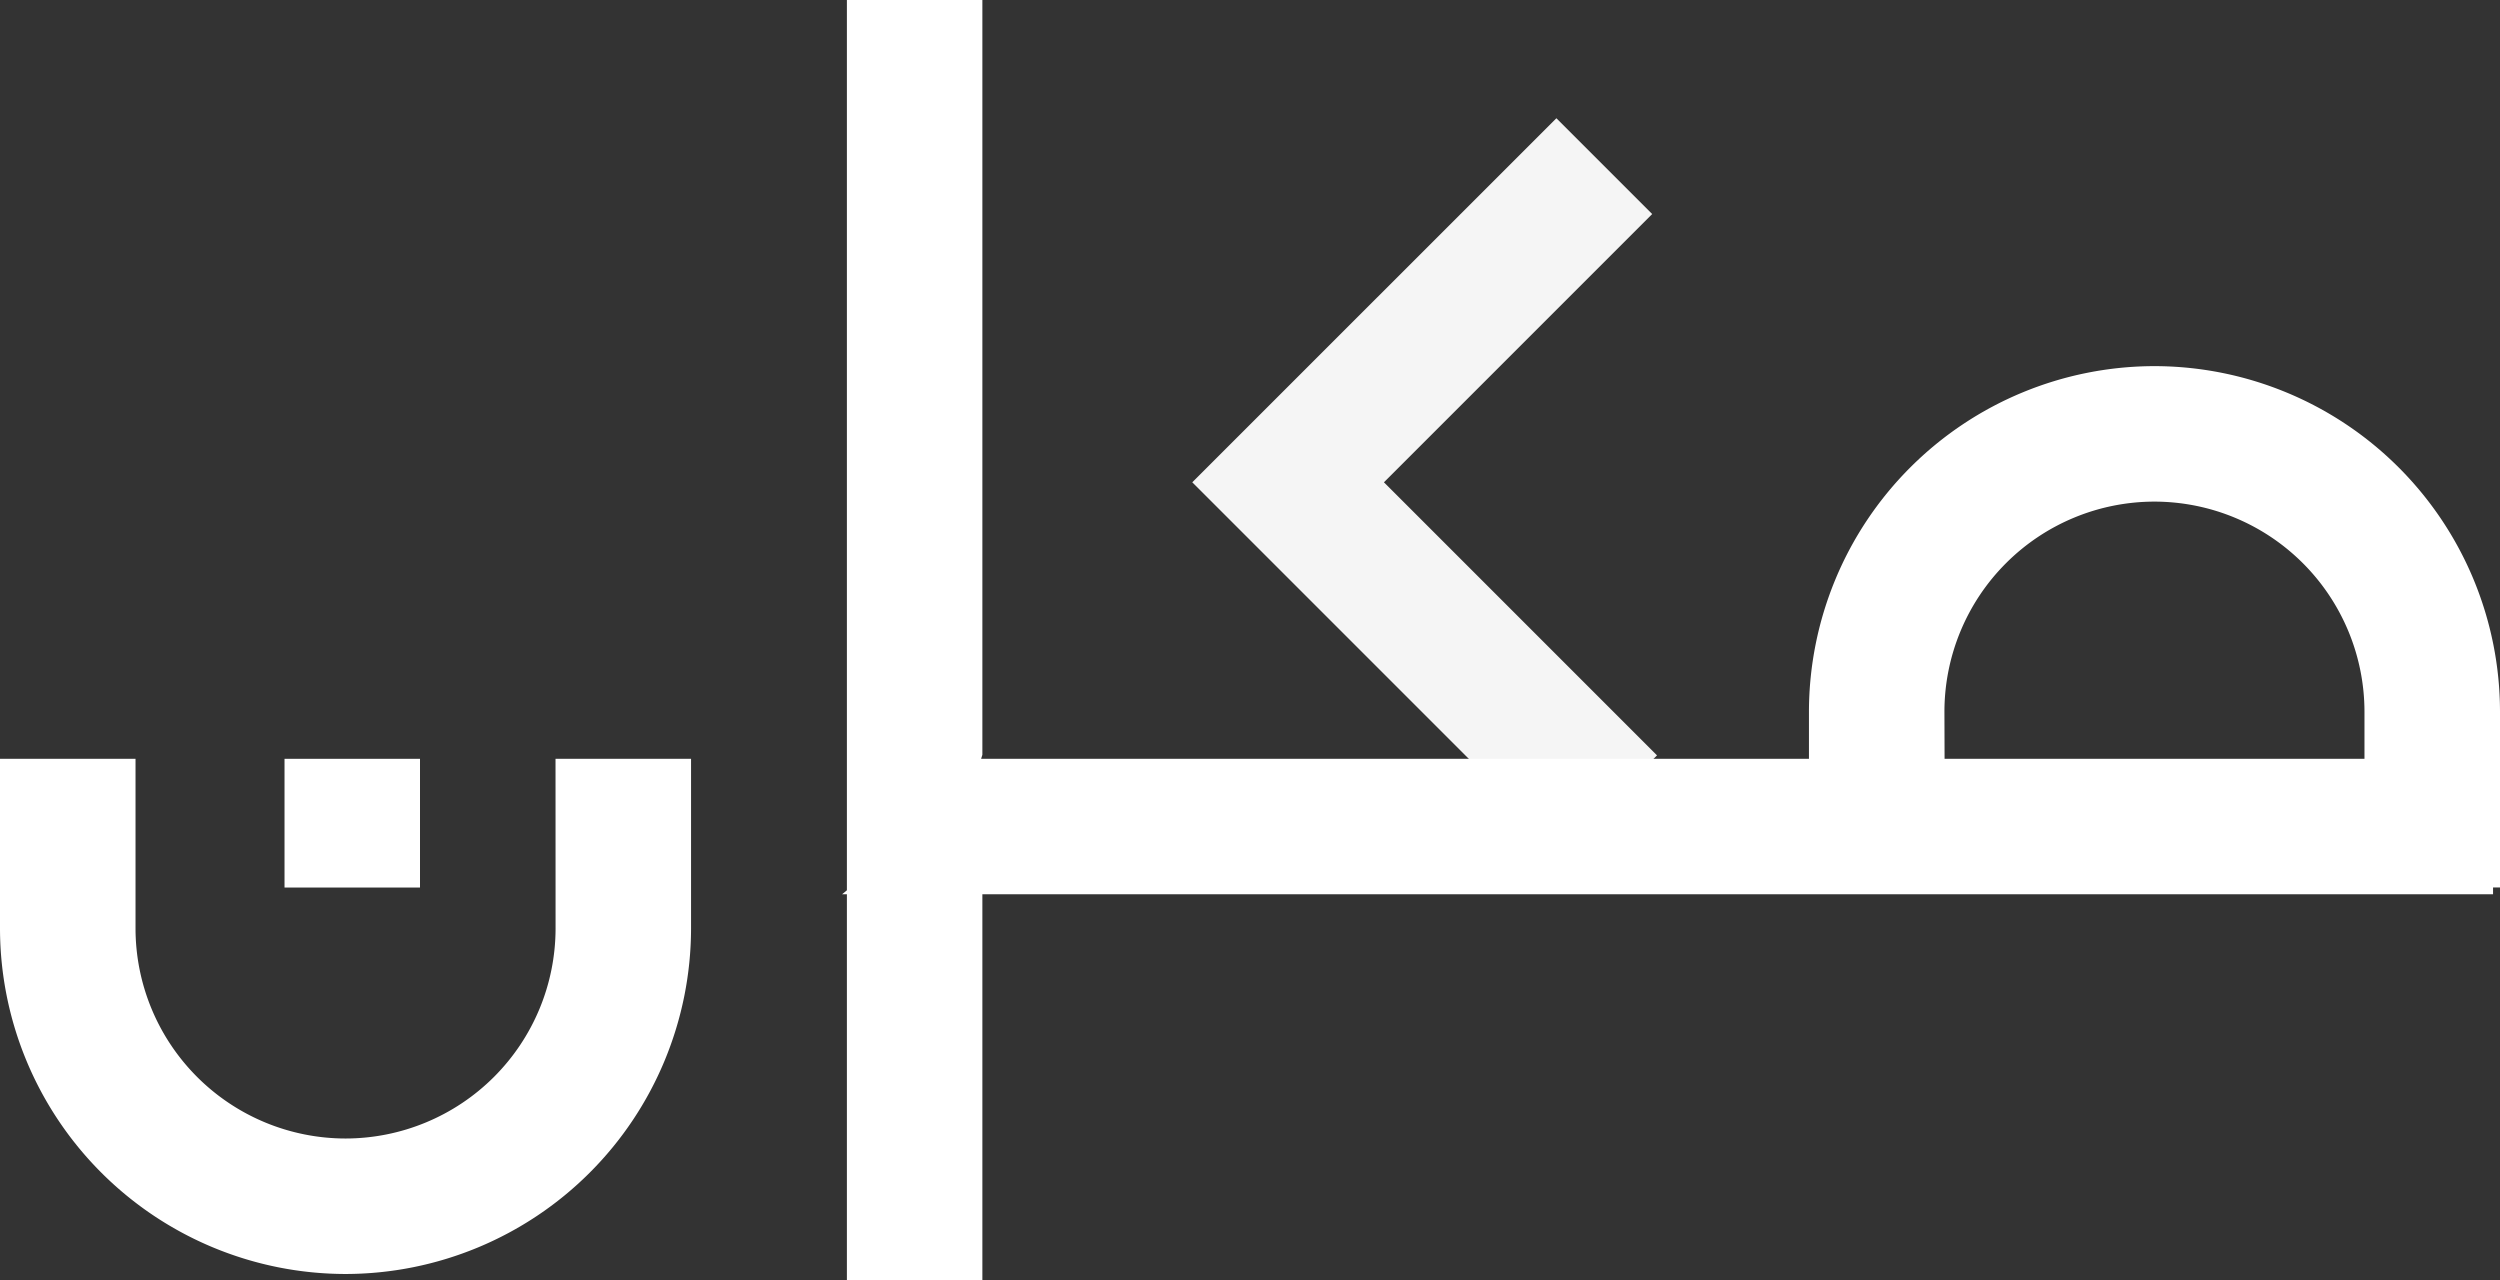
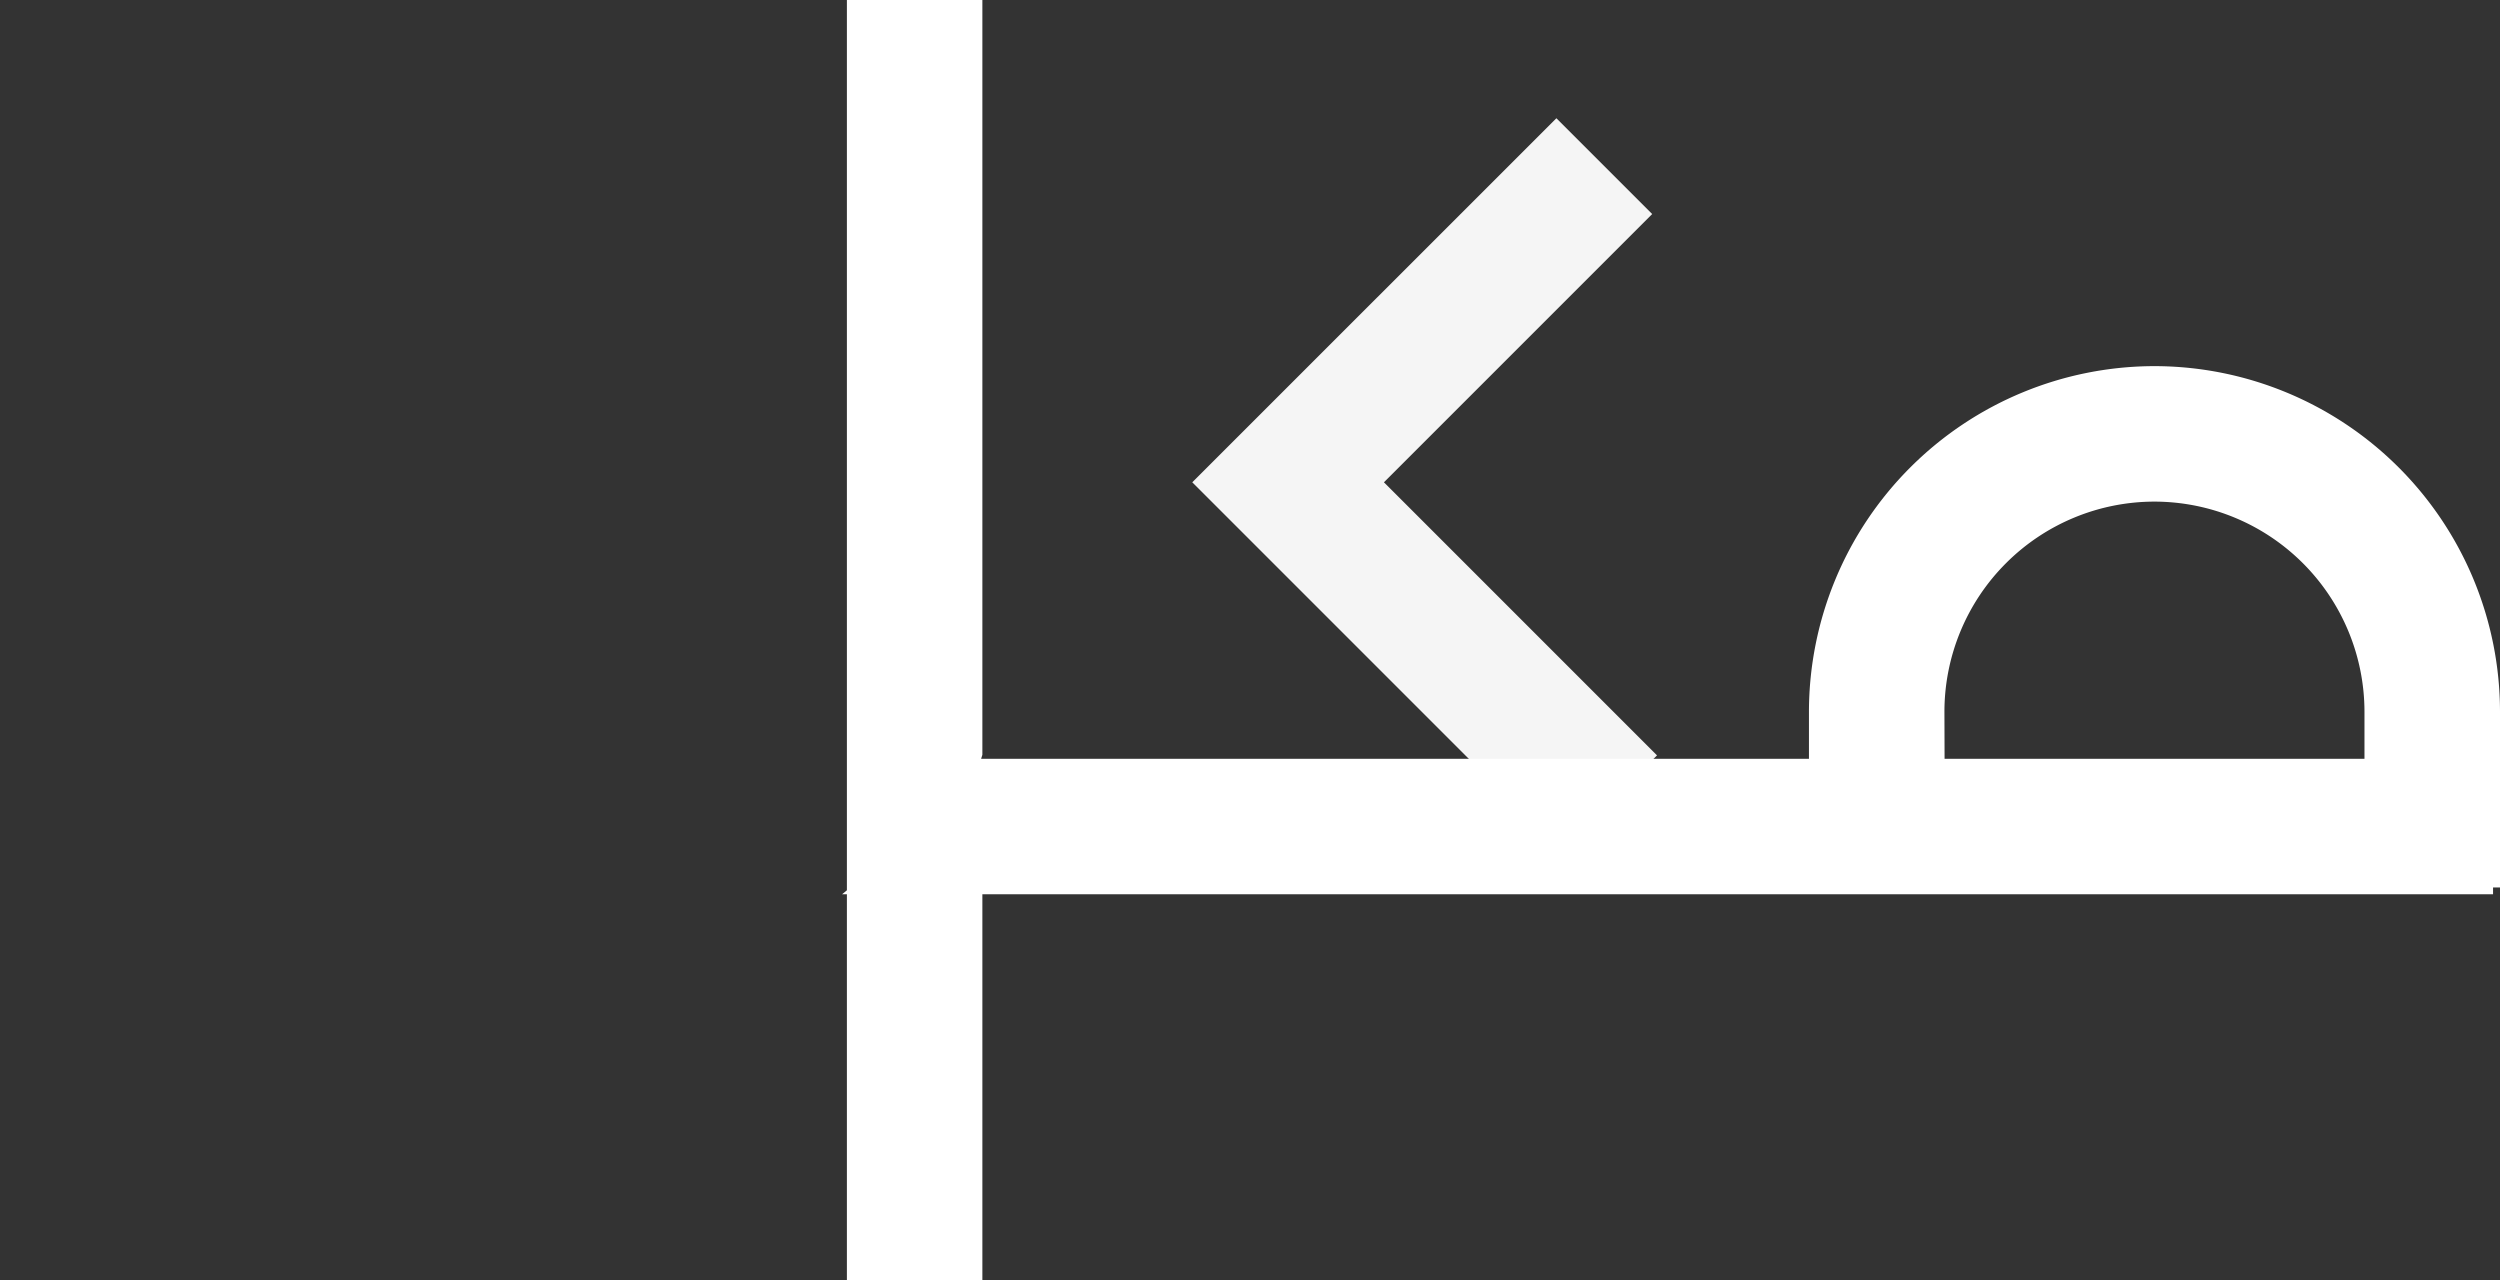
<svg xmlns="http://www.w3.org/2000/svg" width="51.798" height="26.53" viewBox="0 0 51.798 26.53">
  <rect x="0" y="0" width="51.798" height="26.53" fill="#333333" stroke="none" />
  <g id="makan_logo" transform="translate(-31.991 -37.157)">
-     <path id="Path_229" data-name="Path 229" d="M-1641.929,2938.226l-7.643-7.643,7.544-7.543,1.985,1.985-5.558,5.558,5.658,5.658Z" transform="translate(1706.266 -2883.433)" fill="#fff" opacity="0.95" />
-     <rect id="Rectangle_121" data-name="Rectangle 121" width="2.807" height="2.667" transform="translate(37.886 52.879)" fill="#fff" opacity="0.998" />
-     <path id="Path_230" data-name="Path 230" d="M-1756.054,2989.952a4.357,4.357,0,0,1-4.352,4.352,4.356,4.356,0,0,1-4.351-4.352v-3.515h-2.808v3.515a7.168,7.168,0,0,0,7.159,7.159,7.168,7.168,0,0,0,7.159-7.159v-3.515h-2.808Z" transform="translate(1799.556 -2933.558)" fill="#fff" opacity="0.998" />
+     <path id="Path_229" data-name="Path 229" d="M-1641.929,2938.226l-7.643-7.643,7.544-7.543,1.985,1.985-5.558,5.558,5.658,5.658" transform="translate(1706.266 -2883.433)" fill="#fff" opacity="0.95" />
    <path id="Path_231" data-name="Path 231" d="M-1649.877,2926.086a7.167,7.167,0,0,0-7.159-7.159,7.167,7.167,0,0,0-7.159,7.159v.977h-17.152l.026-.083v-15.639h-2.807v18.446l-.1.083h.1v8h2.807v-8h31.3s0-.141,0-.141h.147Zm-11.511,0a4.356,4.356,0,0,1,4.351-4.352,4.357,4.357,0,0,1,4.352,4.352v.977h-8.7Z" transform="translate(1733.666 -2874.184)" fill="#fff" opacity="0.998" />
  </g>
</svg>